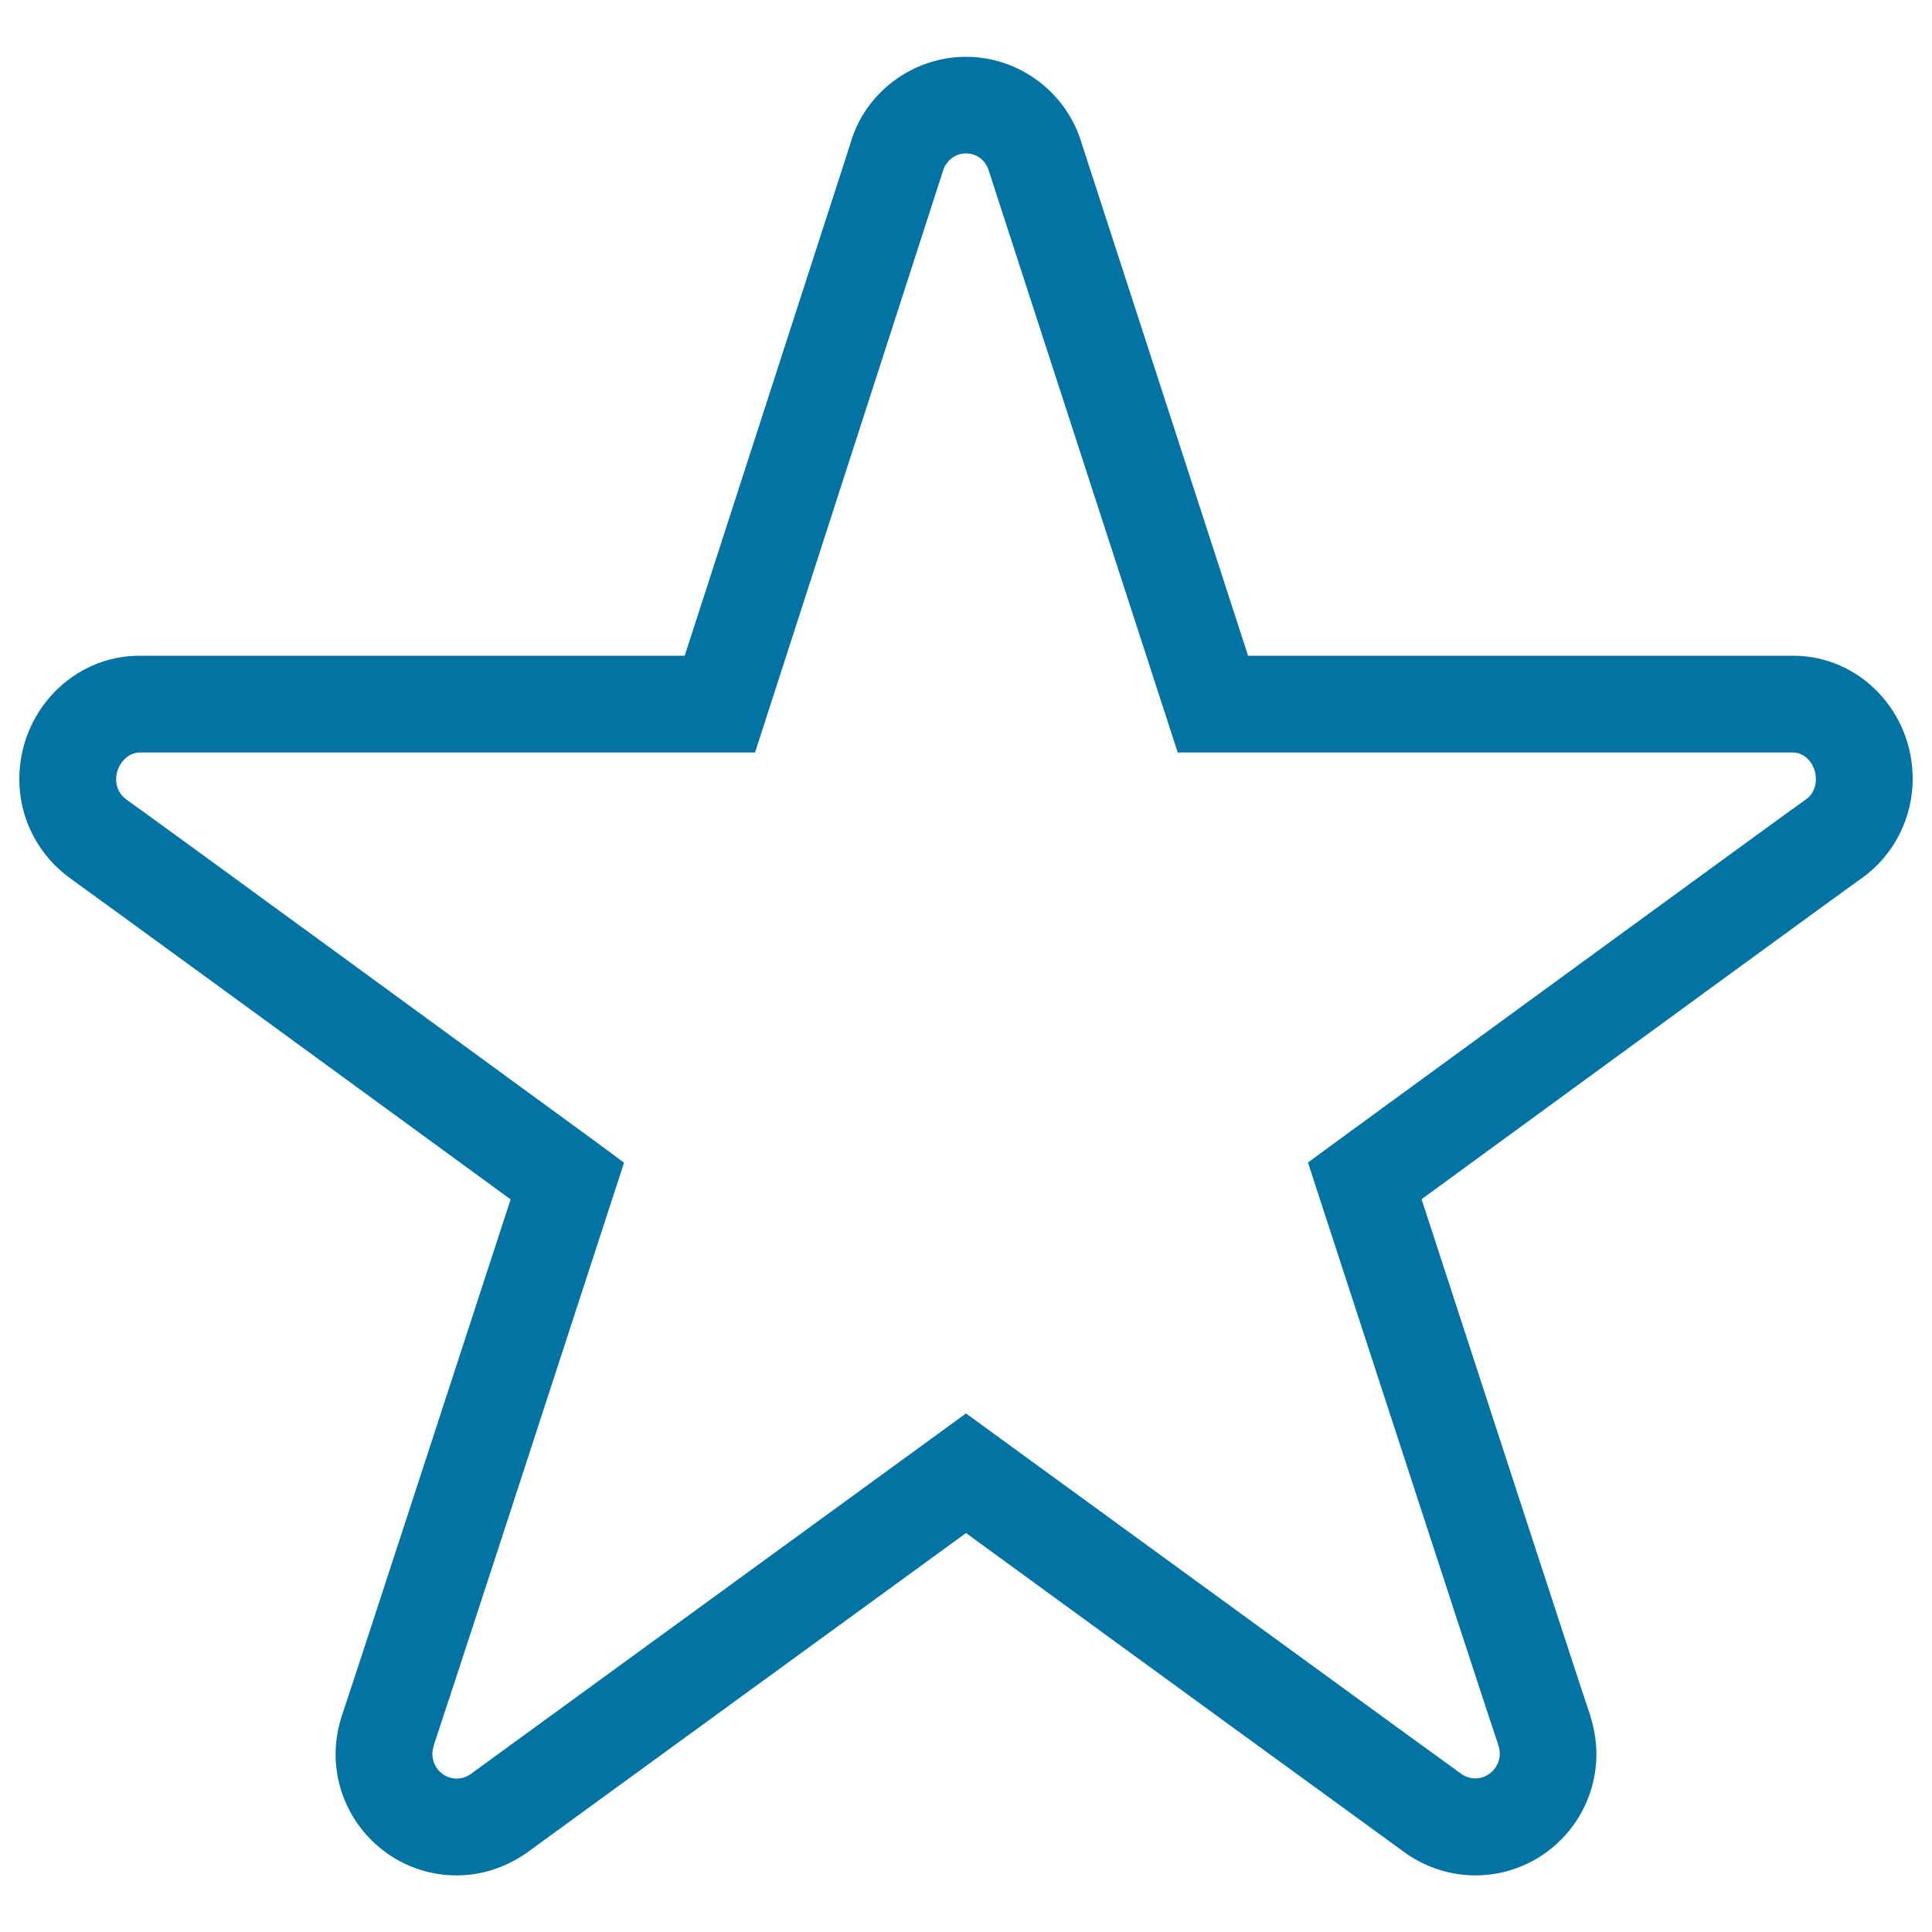
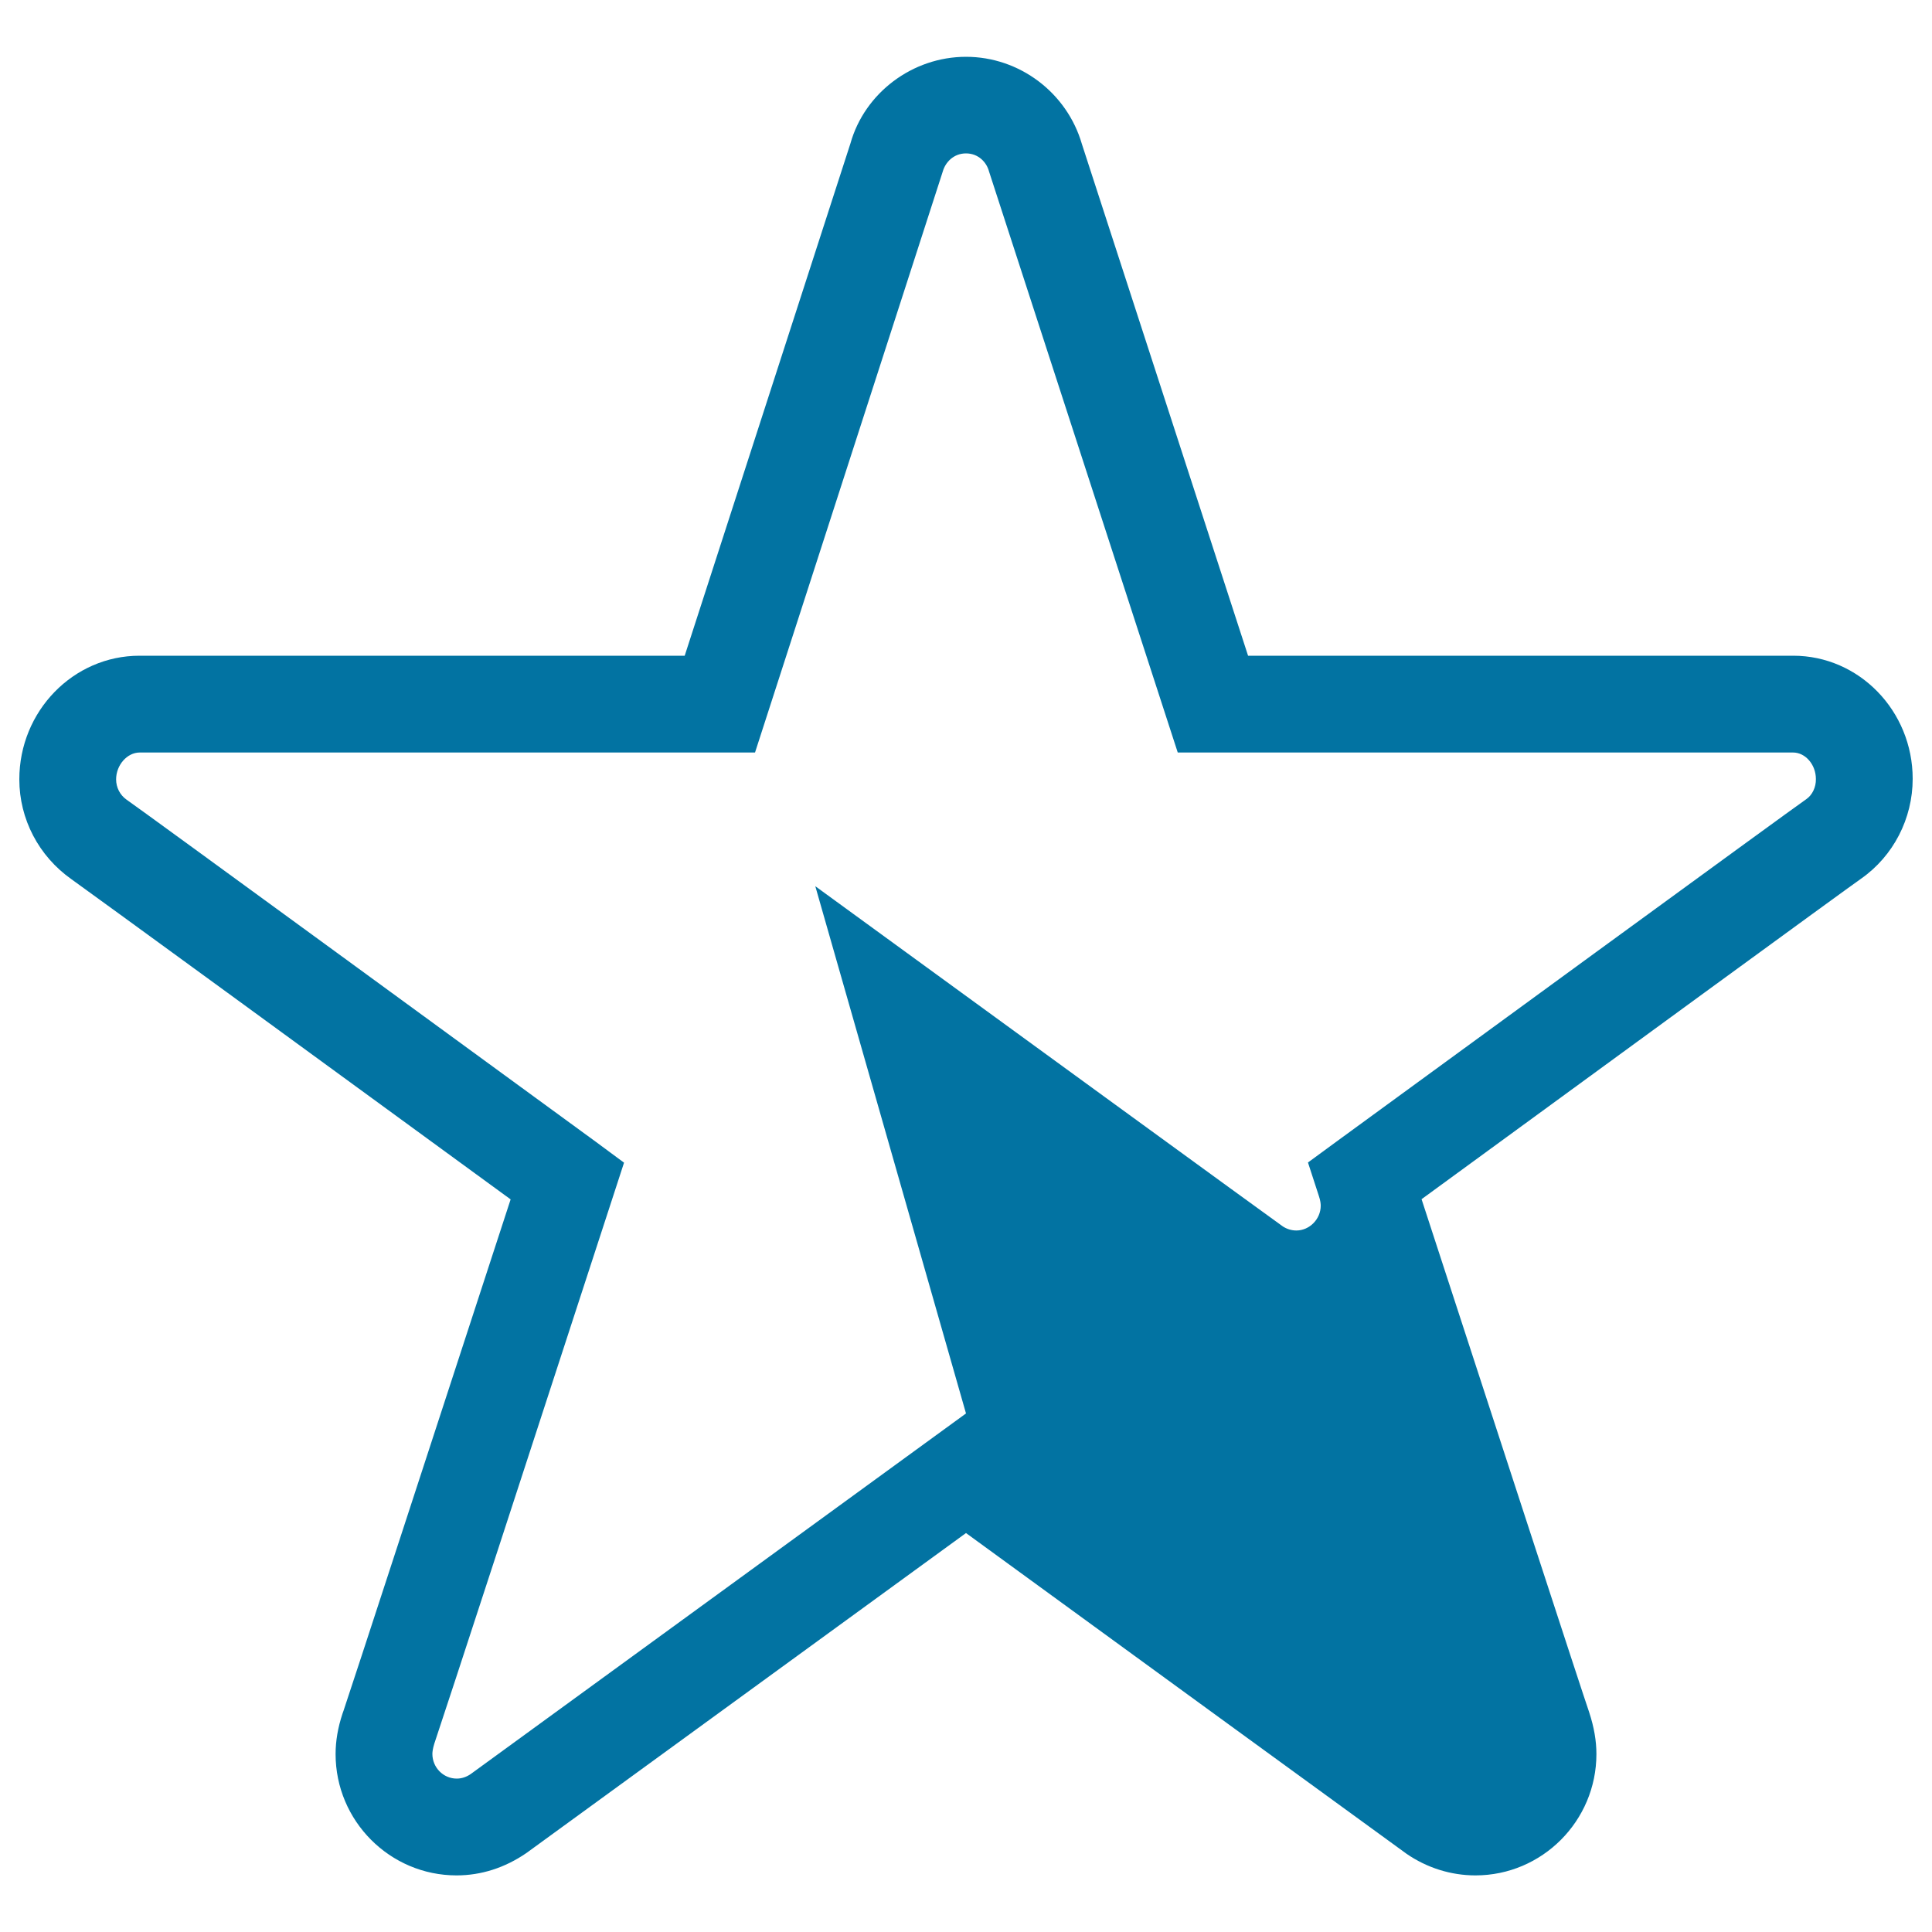
<svg xmlns="http://www.w3.org/2000/svg" viewBox="0 0 1000 1000" style="fill:#0273a2">
  <title>Star Outline SVG icon</title>
  <g>
    <g>
-       <path d="M928.2,339.4H646L560,74.6c-7.7-26.6-32.3-45.2-60-45.2c-27.8,0-52.5,18.8-59.8,44.8l-85.8,265.2H72.2c-34.3,0-62.2,28.7-62.2,64c0,20.5,10,39.7,27,51.7c6,4.2,134.1,97.6,227.3,165.7c-35.5,108.8-84.2,258.2-86.5,264.7l-0.5,1.4c-2.4,7.2-3.6,14.2-3.6,21c0,34.6,28.1,62.8,62.6,62.8c12.7,0,25-3.9,36.2-11.6L500,793.5c52.2,38.1,223,162.4,228,166c10.6,7.3,23,11.2,35.7,11.2c34.5,0,62.6-28.2,62.6-62.8c0-6.8-1.2-13.9-3.8-21.8c-2.5-7-51.2-156.5-86.7-265.4c93.1-68,221.1-161.5,227.5-165.9c16.7-11.7,26.7-31.1,26.7-51.7C990,368,962.3,339.4,928.2,339.4z M935,413.6c-6.1,4.1-203.8,148.5-243.4,177.4l-14.6,10.7l5.6,17.2c32.8,100.6,87.1,267.3,92.7,283.6h0c0.9,2.6,1,4.3,1,5.2c0,6.9-5.8,12.8-12.6,12.8c-2.6,0-5-0.8-7-2.1c-4.6-3.2-160.3-116.6-242-176.1L500,731.6L243.7,918.2c-2.3,1.6-4.8,2.4-7.3,2.4c-6.9,0-12.6-5.7-12.6-12.8c0-1,0.2-2.7,1-5.3v0c5.5-16.2,52.9-161.5,92.6-283.5l5.6-17.2L308.4,591C268.8,562.1,71.2,417.7,65.5,413.9c-3.4-2.4-5.4-6.3-5.4-10.5c0-7.4,5.7-13.9,12.2-13.9h318.5L488,88.7c1.3-4.6,5.5-9.3,12-9.3c6.5,0,10.7,4.7,11.9,9.3l97.7,300.8h318.5c6.4,0,11.8,6.3,11.8,13.7C940,407.5,938,411.5,935,413.6z" />
+       <path d="M928.2,339.4H646L560,74.6c-7.7-26.6-32.3-45.2-60-45.2c-27.8,0-52.5,18.8-59.8,44.8l-85.8,265.2H72.2c-34.3,0-62.2,28.7-62.2,64c0,20.5,10,39.7,27,51.7c6,4.2,134.1,97.6,227.3,165.7c-35.5,108.8-84.2,258.2-86.5,264.7l-0.5,1.4c-2.4,7.2-3.6,14.2-3.6,21c0,34.6,28.1,62.8,62.6,62.8c12.7,0,25-3.9,36.2-11.6L500,793.5c52.2,38.1,223,162.4,228,166c10.6,7.3,23,11.2,35.7,11.2c34.5,0,62.6-28.2,62.6-62.8c0-6.8-1.2-13.9-3.8-21.8c-2.5-7-51.2-156.5-86.7-265.4c93.1-68,221.1-161.5,227.5-165.9c16.7-11.7,26.7-31.1,26.7-51.7C990,368,962.3,339.4,928.2,339.4z M935,413.6c-6.1,4.1-203.8,148.5-243.4,177.4l-14.6,10.7l5.6,17.2h0c0.9,2.6,1,4.3,1,5.2c0,6.9-5.8,12.8-12.6,12.8c-2.6,0-5-0.8-7-2.1c-4.6-3.2-160.3-116.6-242-176.1L500,731.6L243.7,918.2c-2.3,1.6-4.8,2.4-7.3,2.4c-6.9,0-12.6-5.7-12.6-12.8c0-1,0.2-2.7,1-5.3v0c5.5-16.2,52.9-161.5,92.6-283.5l5.6-17.2L308.4,591C268.8,562.1,71.2,417.7,65.5,413.9c-3.4-2.4-5.4-6.3-5.4-10.5c0-7.4,5.7-13.9,12.2-13.9h318.5L488,88.7c1.3-4.6,5.5-9.3,12-9.3c6.5,0,10.7,4.7,11.9,9.3l97.7,300.8h318.5c6.4,0,11.8,6.3,11.8,13.7C940,407.5,938,411.5,935,413.6z" />
    </g>
  </g>
</svg>